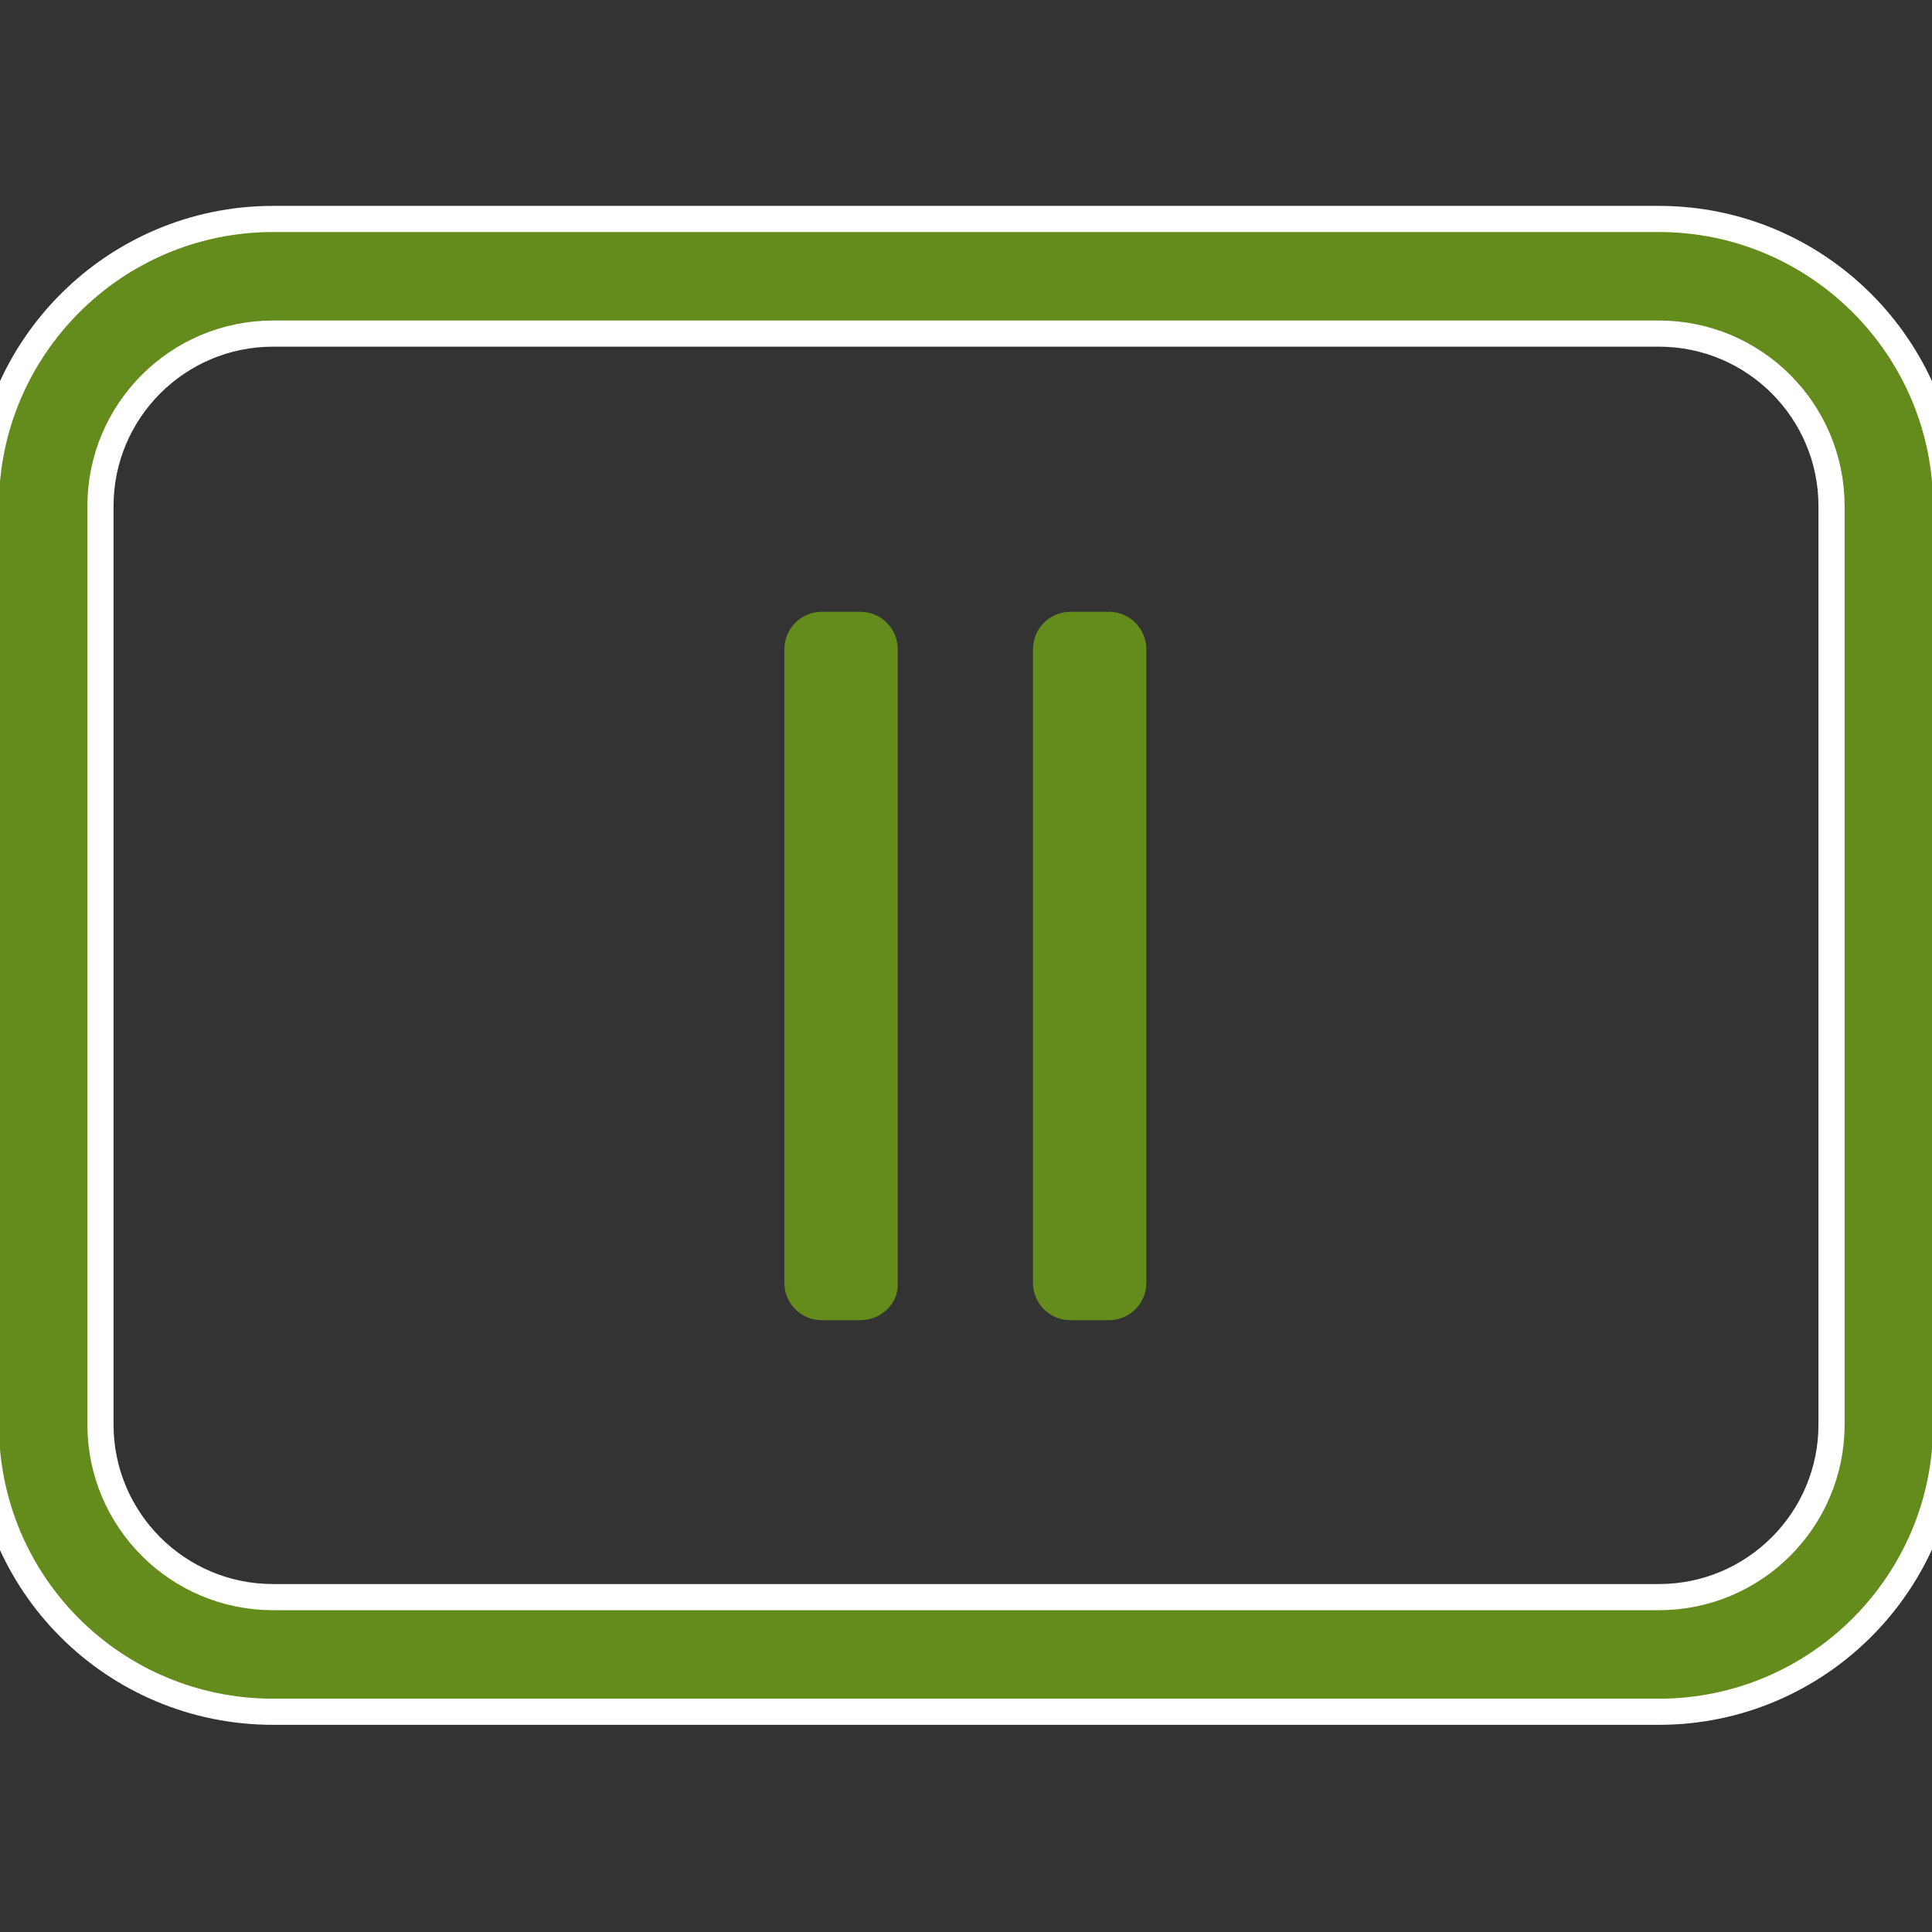
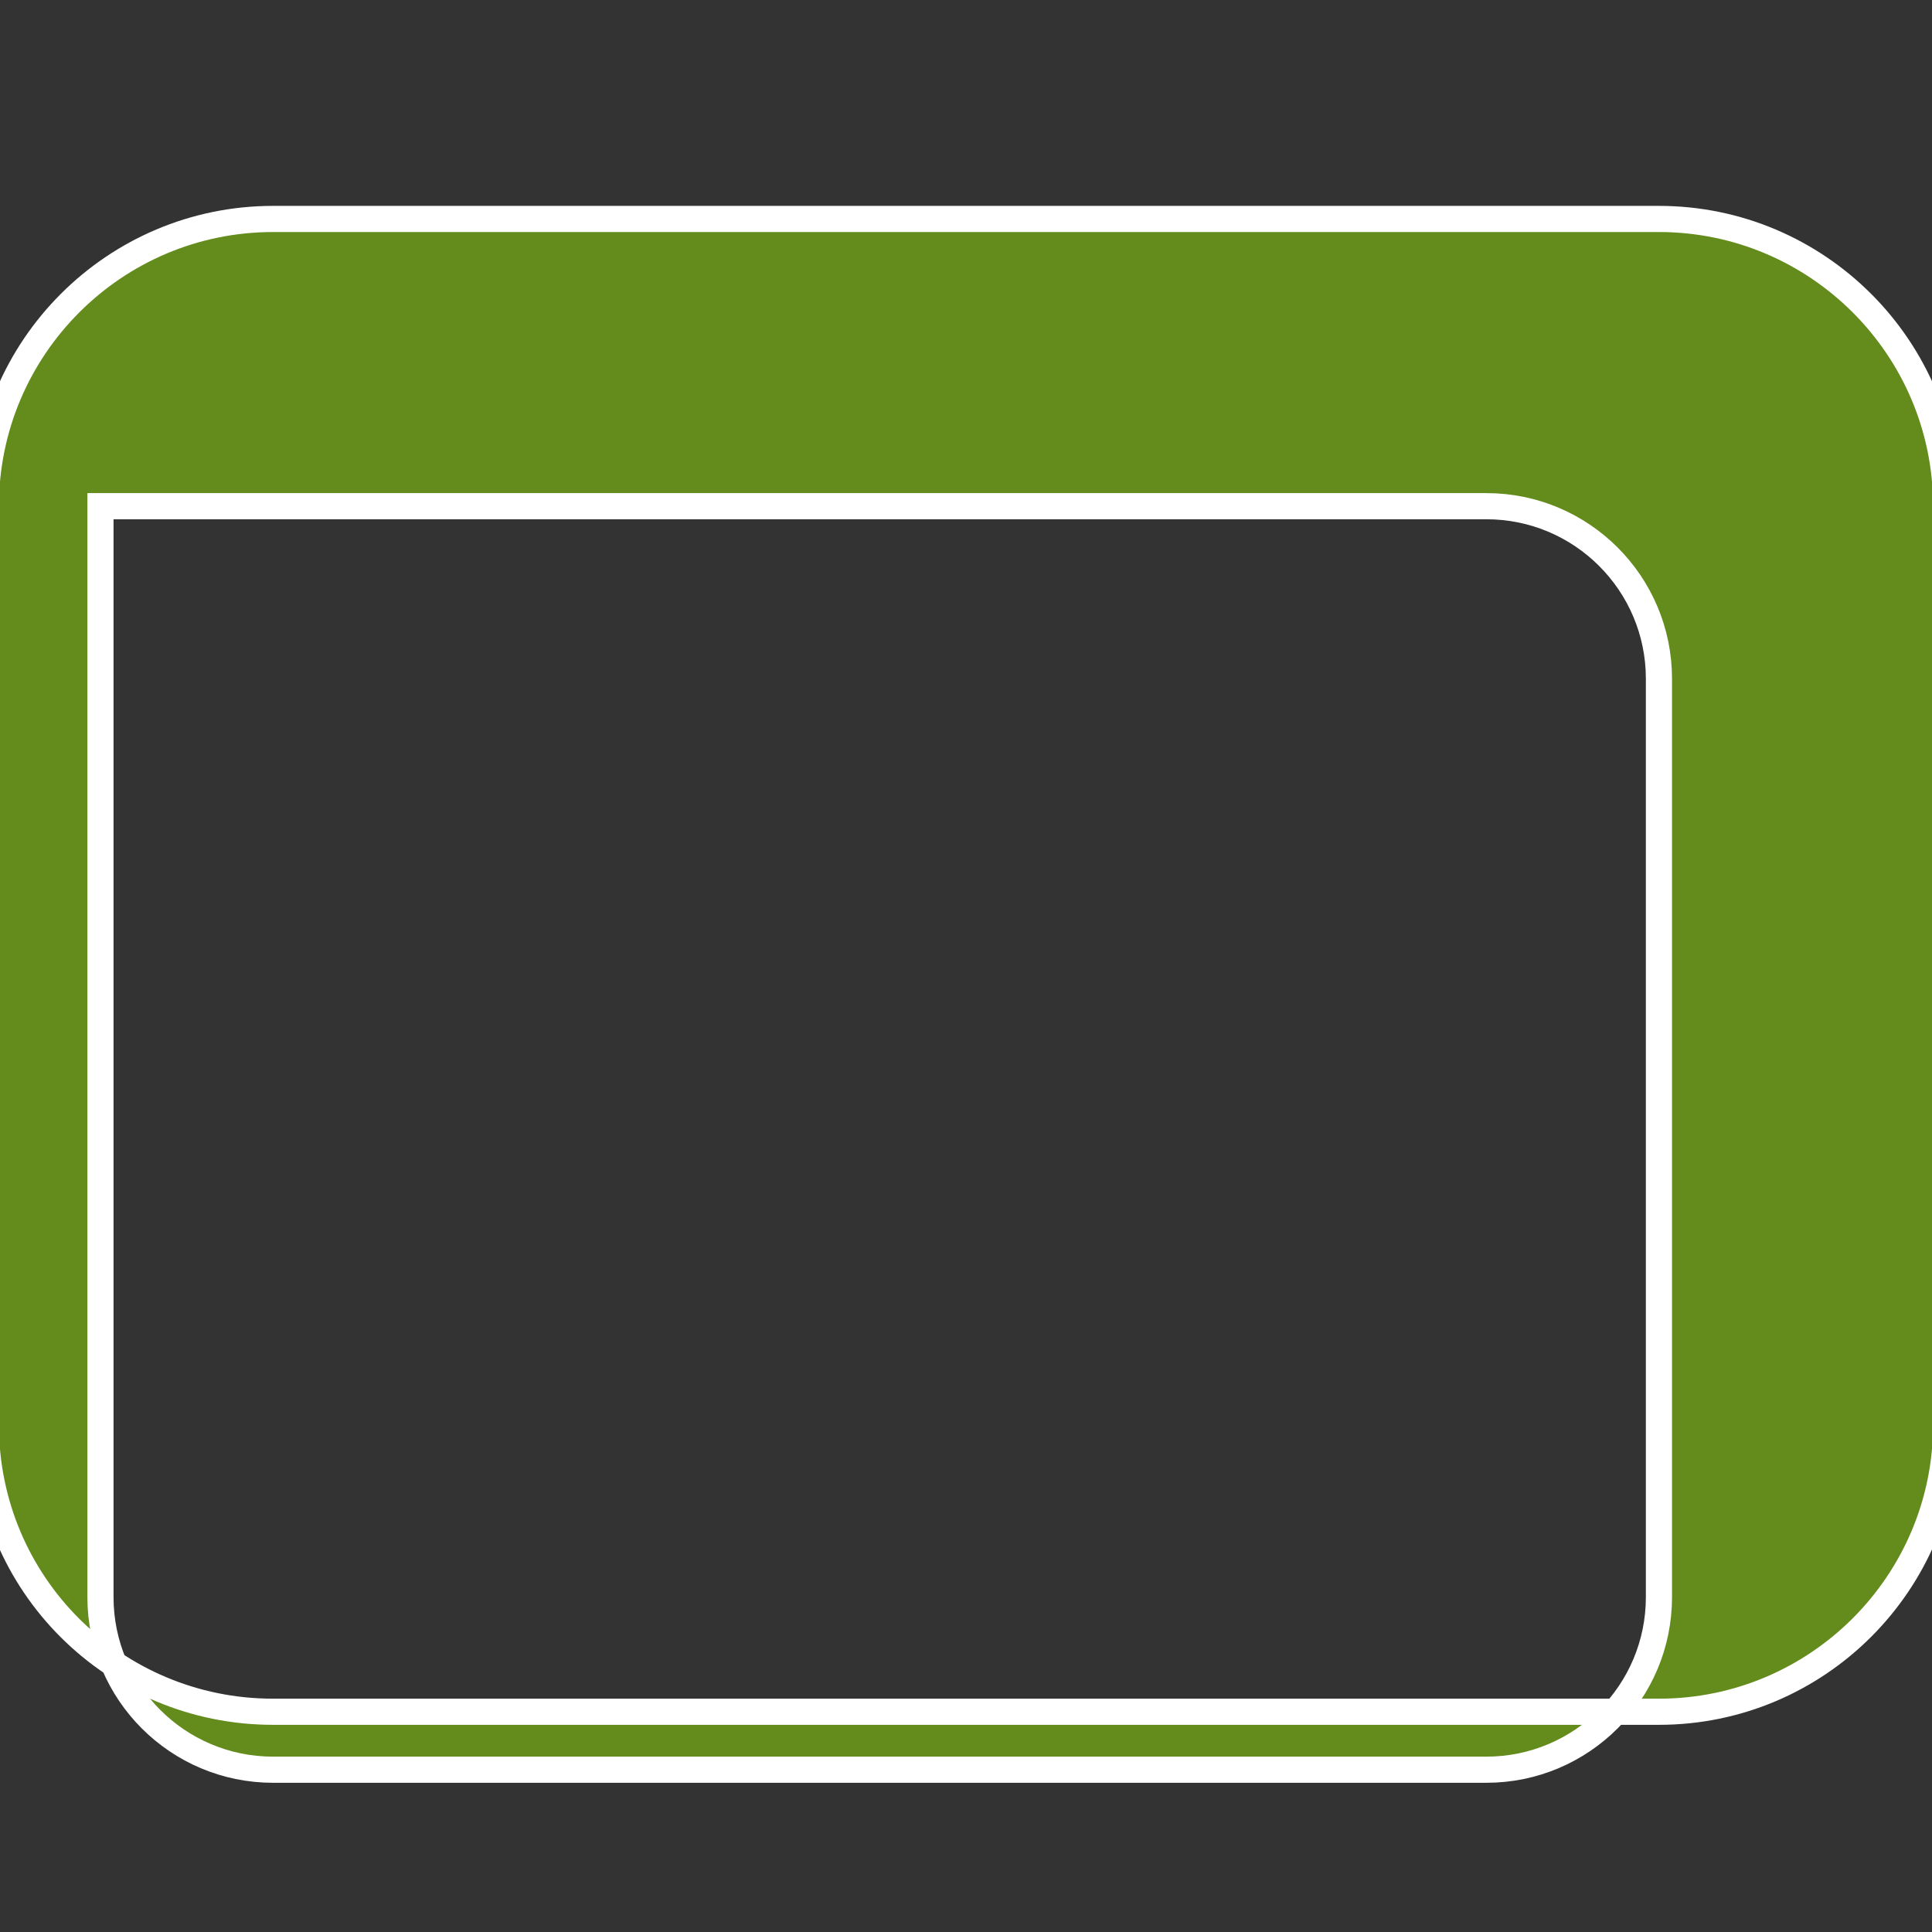
<svg xmlns="http://www.w3.org/2000/svg" version="1.1" id="Ebene_1" x="0px" y="0px" viewBox="0 0 150 150" style="enable-background:new 0 0 150 150;" xml:space="preserve">
  <rect x="0" y="0" width="150" height="150" fill="#333333" stroke="none" />
  <style type="text/css">
	.st0{fill:#638C1D;stroke:#FFFFFF;stroke-width:2.03;stroke-miterlimit:10;}
	.st1{fill:#638C1D;}
</style>
  <g>
-     <path class="st0" d="M21.2,132.9h107.6c12.3,0,22.3-10,22.3-22.3V39.3c0-12.3-10-22.3-22.3-22.3H21.2C8.9,17-1.1,27-1.1,39.3v71.3   C-1.1,123,8.9,132.9,21.2,132.9z M7.8,39.3c0-7.4,6-13.4,13.4-13.4h107.6c7.4,0,13.4,6,13.4,13.4v71.3c0,7.4-6,13.4-13.4,13.4H21.2   c-7.4,0-13.4-6-13.4-13.4C7.8,110.6,7.8,39.3,7.8,39.3z" />
+     <path class="st0" d="M21.2,132.9h107.6c12.3,0,22.3-10,22.3-22.3V39.3c0-12.3-10-22.3-22.3-22.3H21.2C8.9,17-1.1,27-1.1,39.3v71.3   C-1.1,123,8.9,132.9,21.2,132.9z M7.8,39.3h107.6c7.4,0,13.4,6,13.4,13.4v71.3c0,7.4-6,13.4-13.4,13.4H21.2   c-7.4,0-13.4-6-13.4-13.4C7.8,110.6,7.8,39.3,7.8,39.3z" />
  </g>
  <g>
-     <path class="st1" d="M66.8,102.5h-3c-1.6,0-2.9-1.3-2.9-2.9V50.4c0-1.6,1.3-2.9,2.9-2.9h3c1.6,0,2.9,1.3,2.9,2.9v49.2   C69.8,101.2,68.4,102.5,66.8,102.5z" />
-     <path class="st1" d="M86.1,102.5h-3c-1.6,0-2.9-1.3-2.9-2.9V50.4c0-1.6,1.3-2.9,2.9-2.9h3c1.6,0,2.9,1.3,2.9,2.9v49.2   C89,101.2,87.7,102.5,86.1,102.5z" />
-   </g>
+     </g>
</svg>